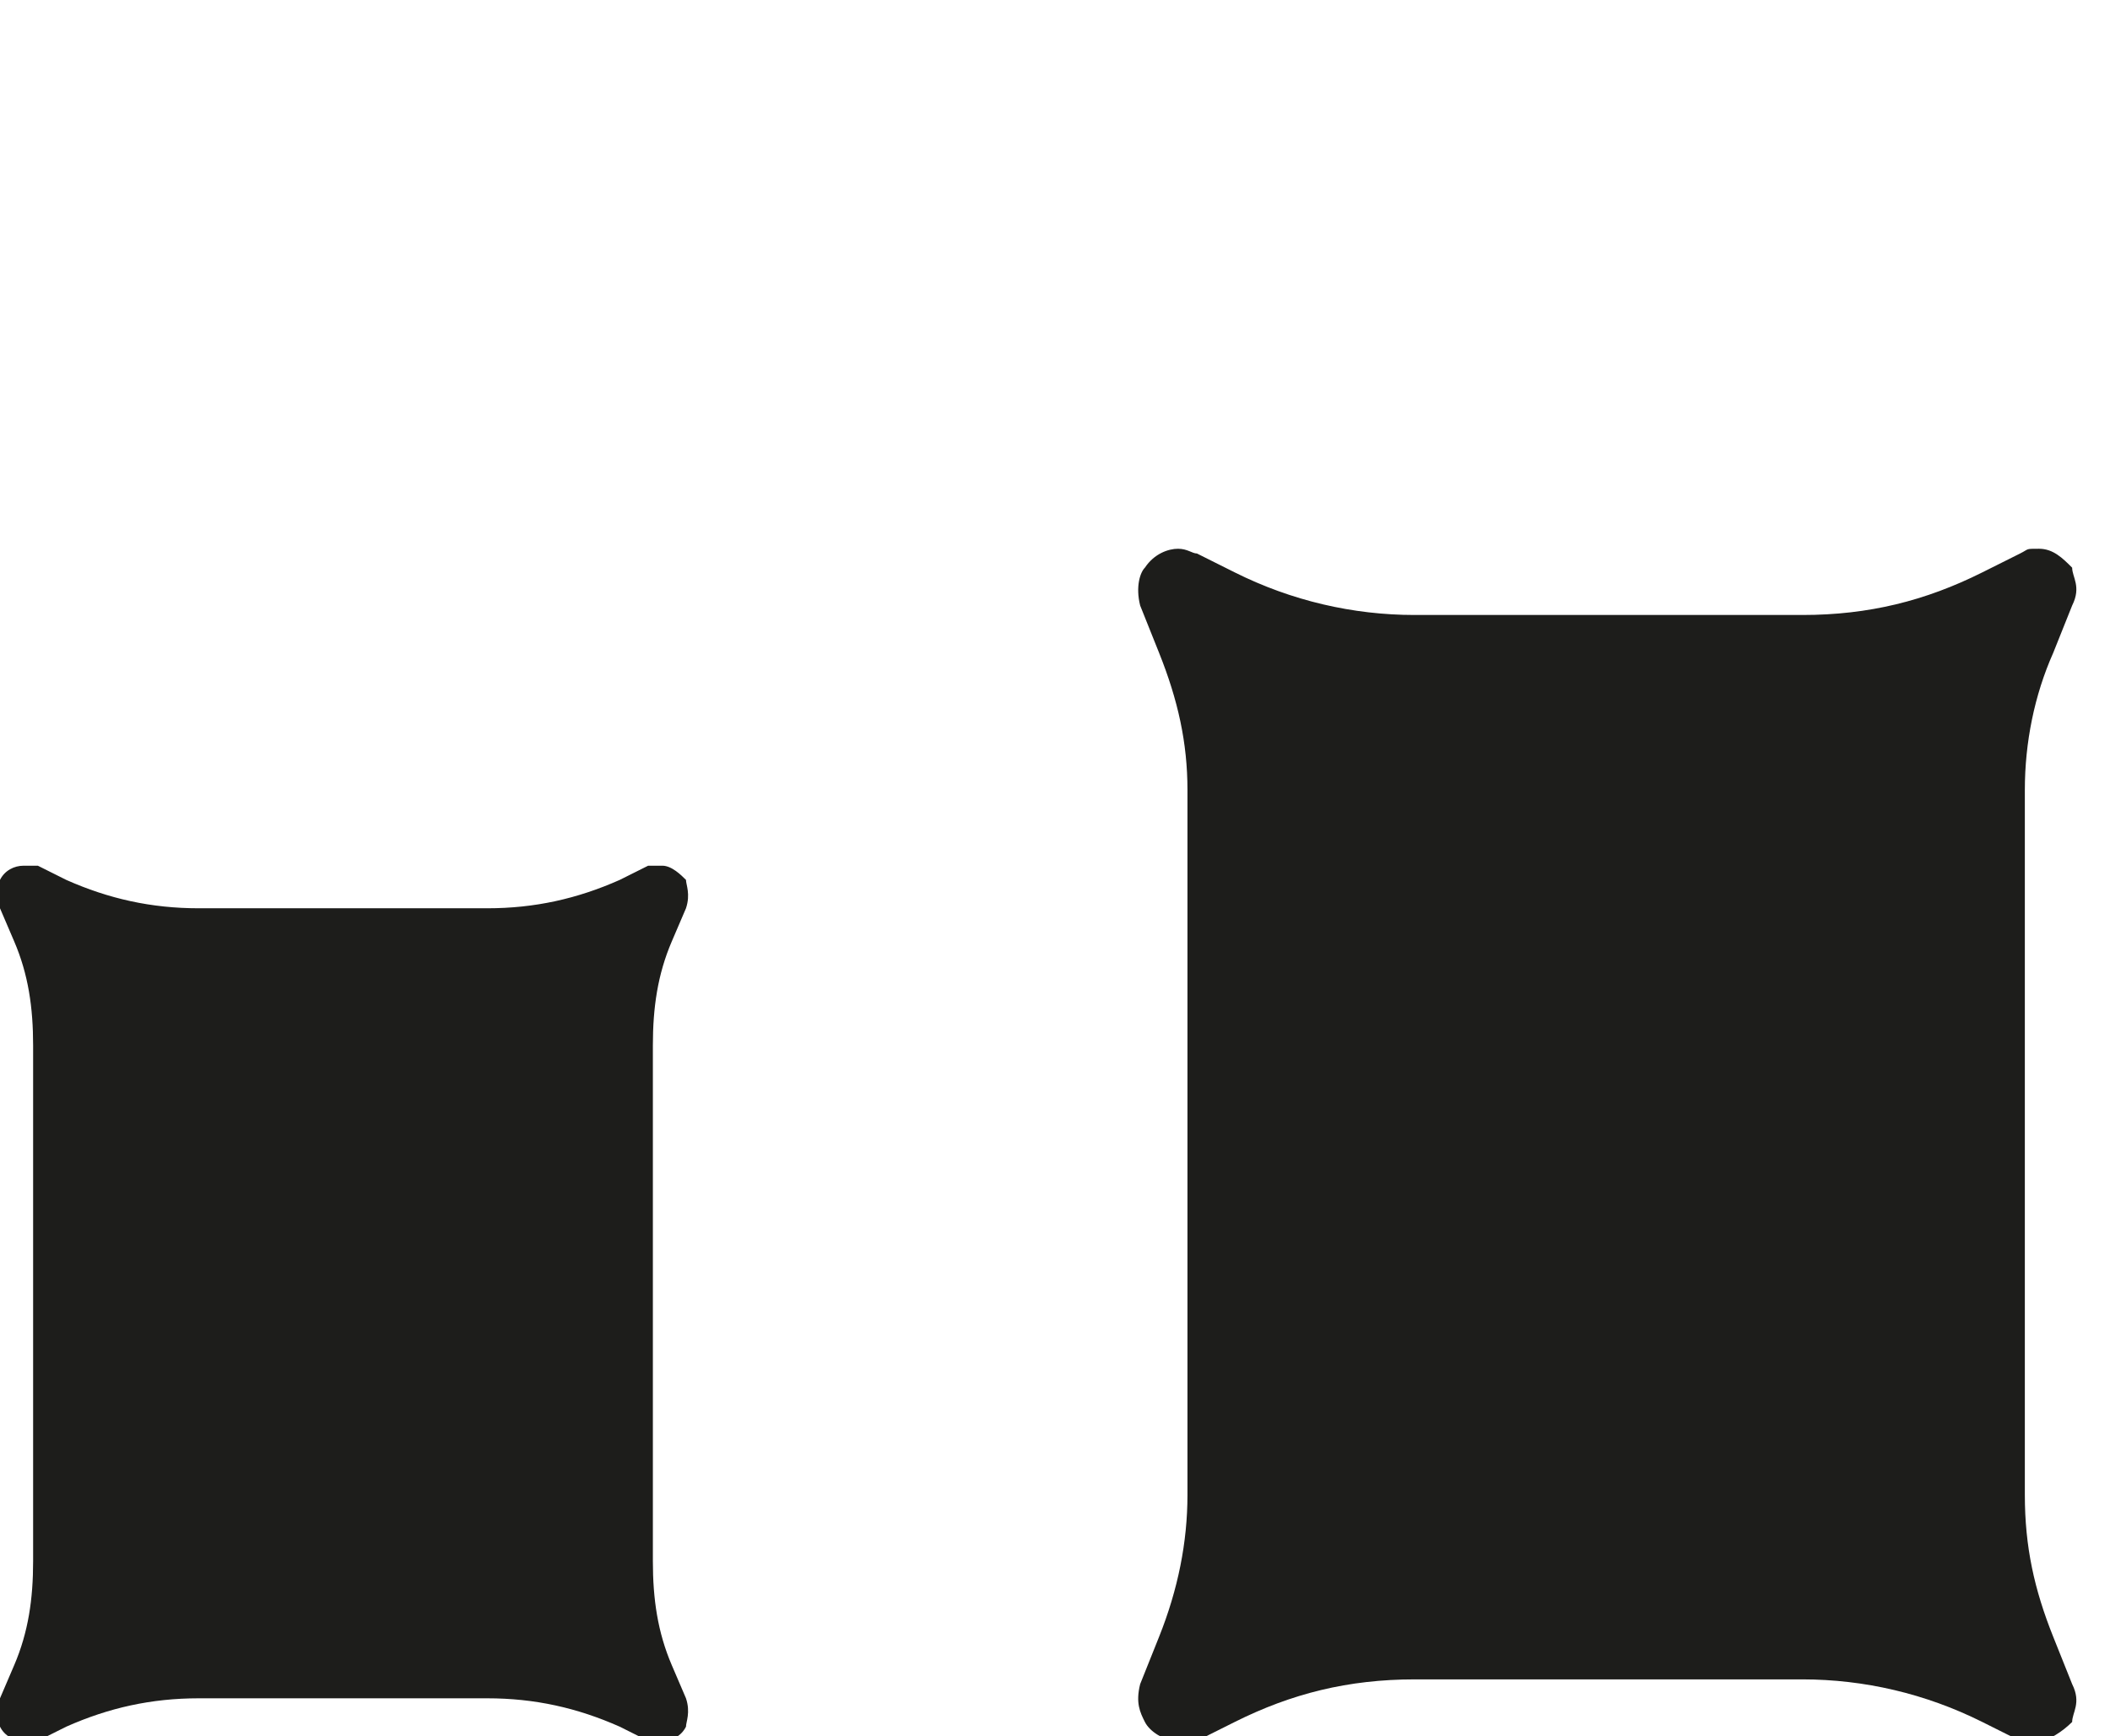
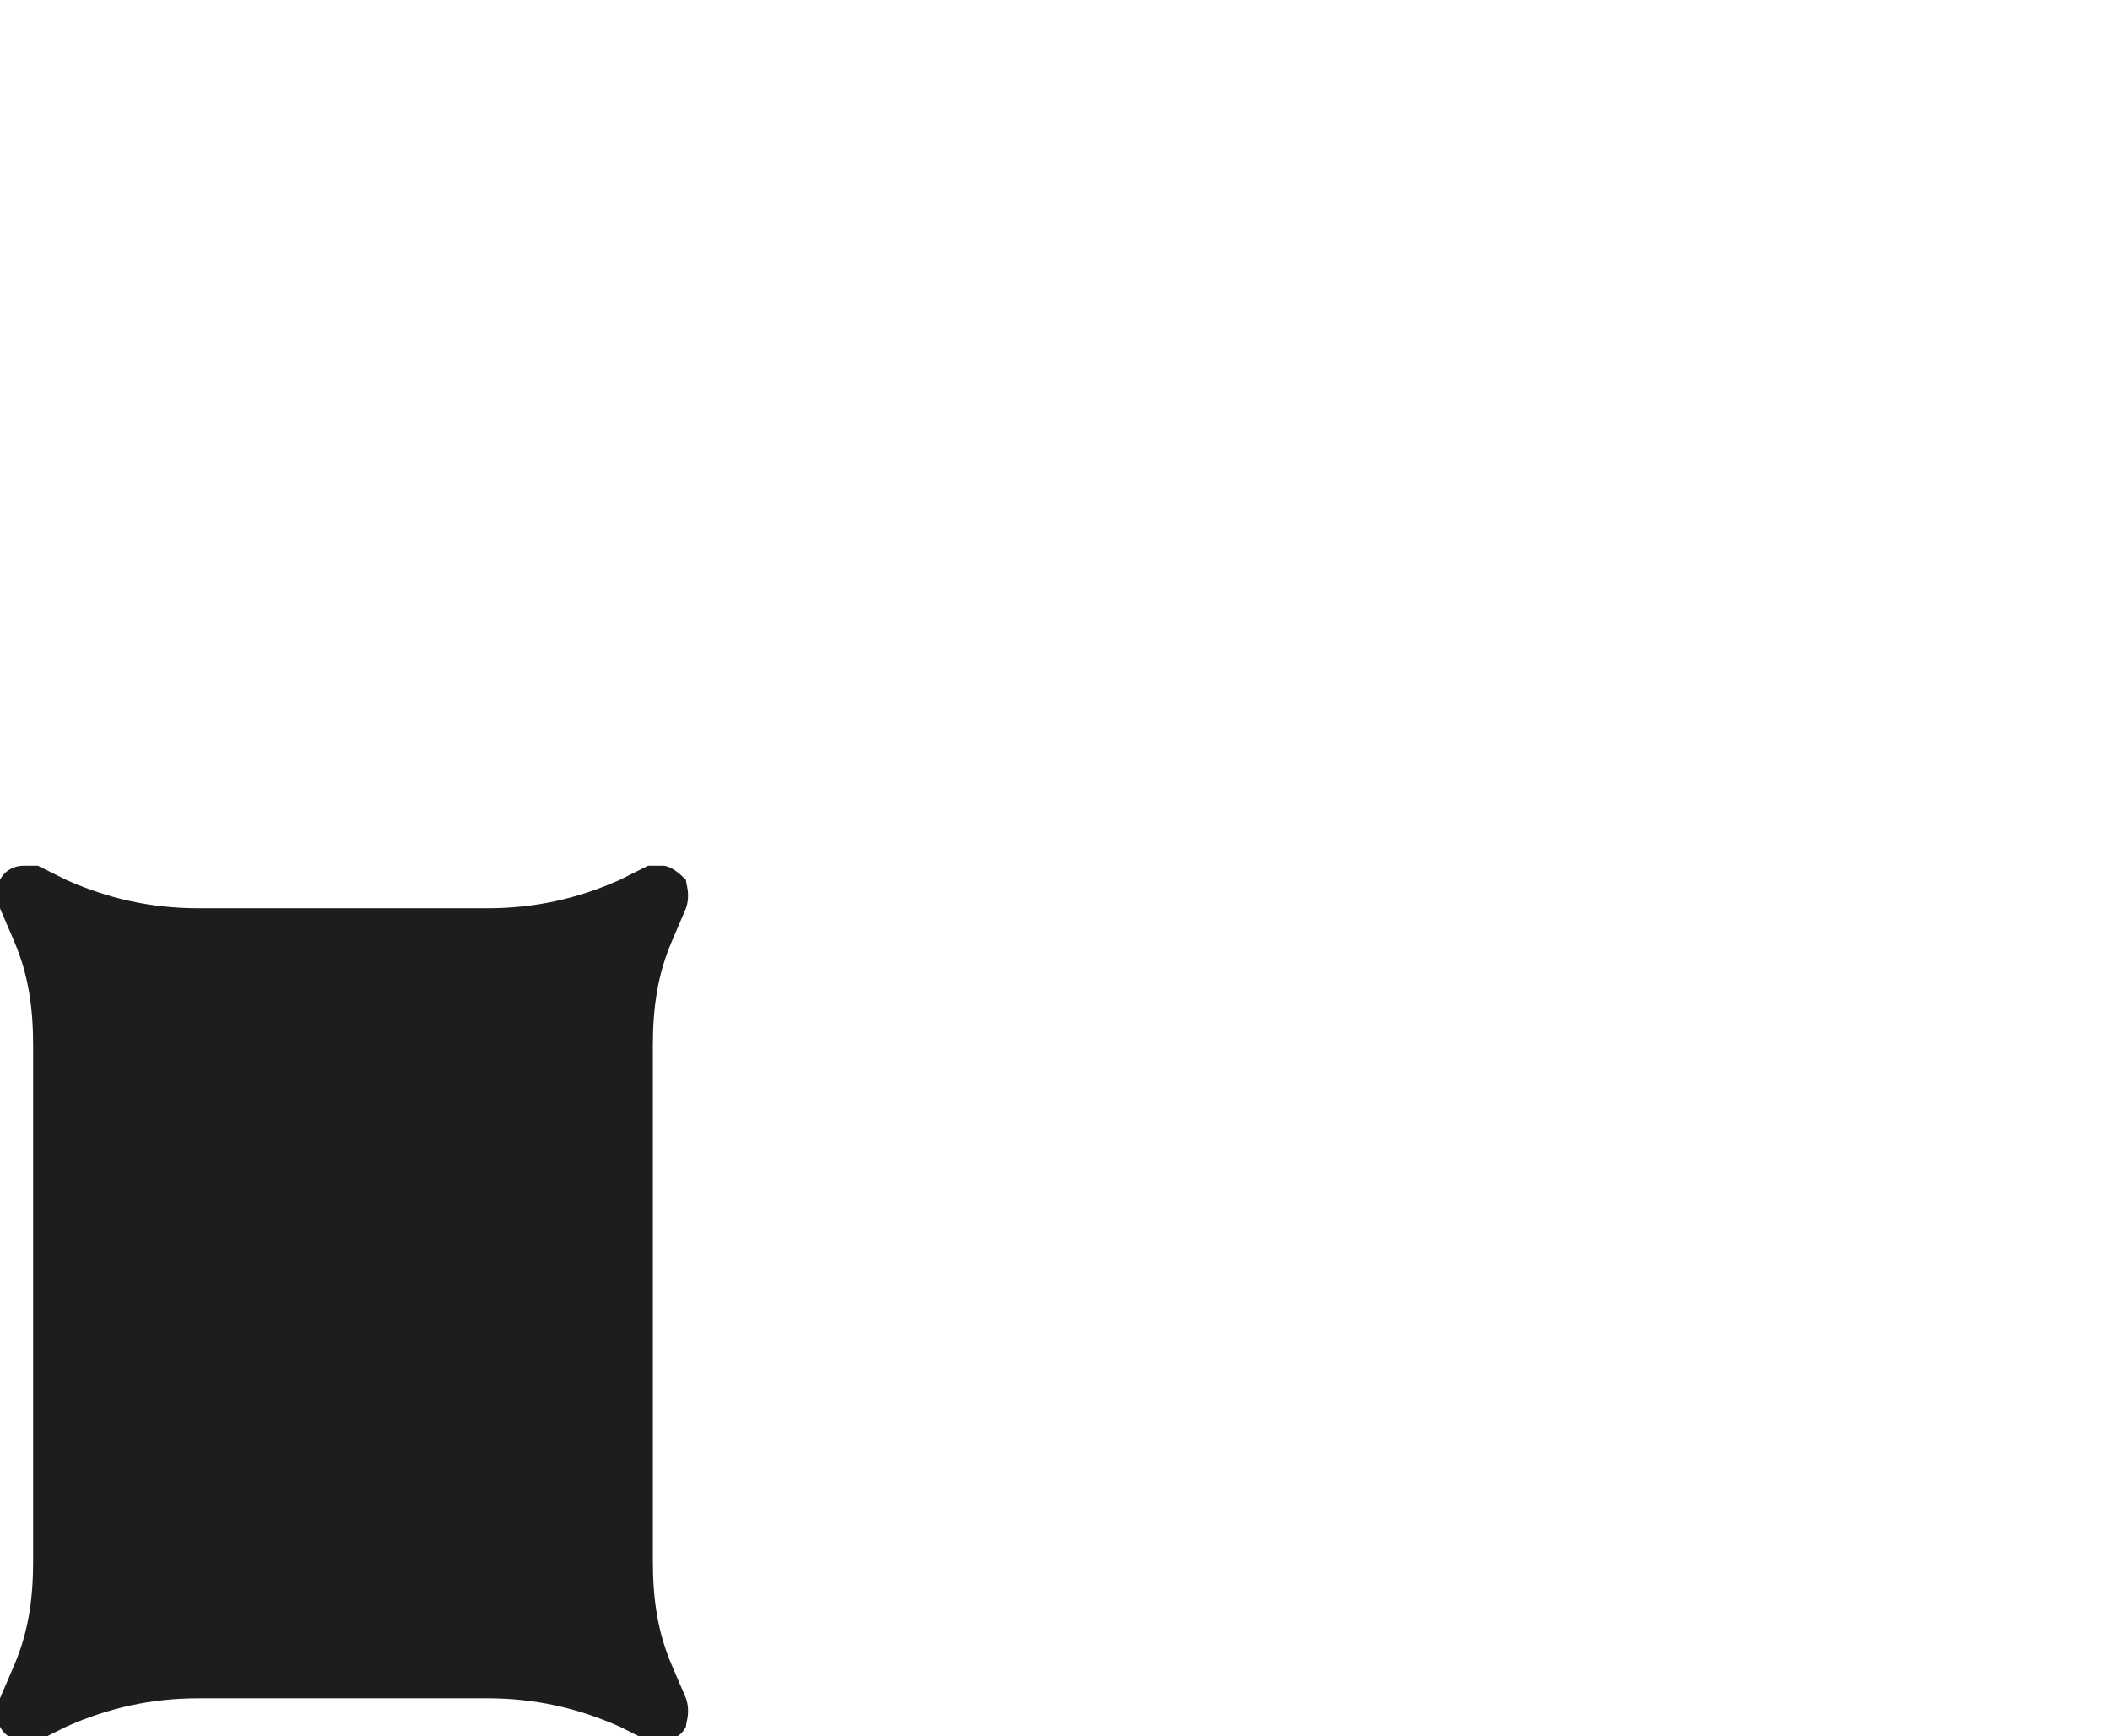
<svg xmlns="http://www.w3.org/2000/svg" id="Capa_2" data-name="Capa 2" viewBox="0 0 44.6 36.7">
  <defs>
    <style>      .cls-1 {        fill: #1d1d1b;        stroke-width: 0px;      }    </style>
  </defs>
  <g id="Capa_1-2" data-name="Capa 1-2">
    <g>
-       <path class="cls-1" d="M43.4,34.6c-.4-1-.6-1.9-.6-3v-14.9c0-1,.2-2,.6-2.9l.4-1c.2-.4,0-.6,0-.8-.2-.2-.4-.4-.7-.4s-.2,0-.4.1l-.8.4c-1.2.6-2.4.9-3.8.9h-8.2c-1.3,0-2.6-.3-3.8-.9l-.8-.4c-.1,0-.2-.1-.4-.1-.2,0-.5.1-.7.4-.1.1-.2.4-.1.8l.4,1c.4,1,.6,1.9.6,2.9v14.9c0,1-.2,2-.6,3l-.4,1c-.1.4,0,.6.1.8.1.2.4.4.7.4s.2,0,.4,0l.8-.4c1.2-.6,2.4-.9,3.8-.9h8.2c1.3,0,2.6.3,3.8.9l.8.4c0,0,.2,0,.4,0,.2,0,.5-.2.7-.4,0-.2.2-.4,0-.8l-.4-1Z" />
      <path class="cls-1" d="M14.2,35.2c-.3-.7-.4-1.4-.4-2.2v-10.9c0-.8.1-1.5.4-2.2l.3-.7c.1-.3,0-.5,0-.6-.1-.1-.3-.3-.5-.3s-.2,0-.3,0l-.6.3c-.9.4-1.8.6-2.8.6h-6.1c-1,0-1.9-.2-2.8-.6l-.6-.3c0,0-.2,0-.3,0-.2,0-.4.1-.5.3,0,.1-.2.3,0,.6l.3.7c.3.7.4,1.4.4,2.2v10.9c0,.8-.1,1.5-.4,2.2l-.3.7c-.1.3,0,.5,0,.6.1.2.3.3.5.3s.2,0,.3,0l.6-.3c.9-.4,1.8-.6,2.8-.6h6.1c1,0,1.9.2,2.8.6l.6.3c0,0,.2,0,.3,0,.2,0,.4-.1.5-.3,0-.1.1-.3,0-.6,0,0-.3-.7-.3-.7Z" />
    </g>
  </g>
</svg>